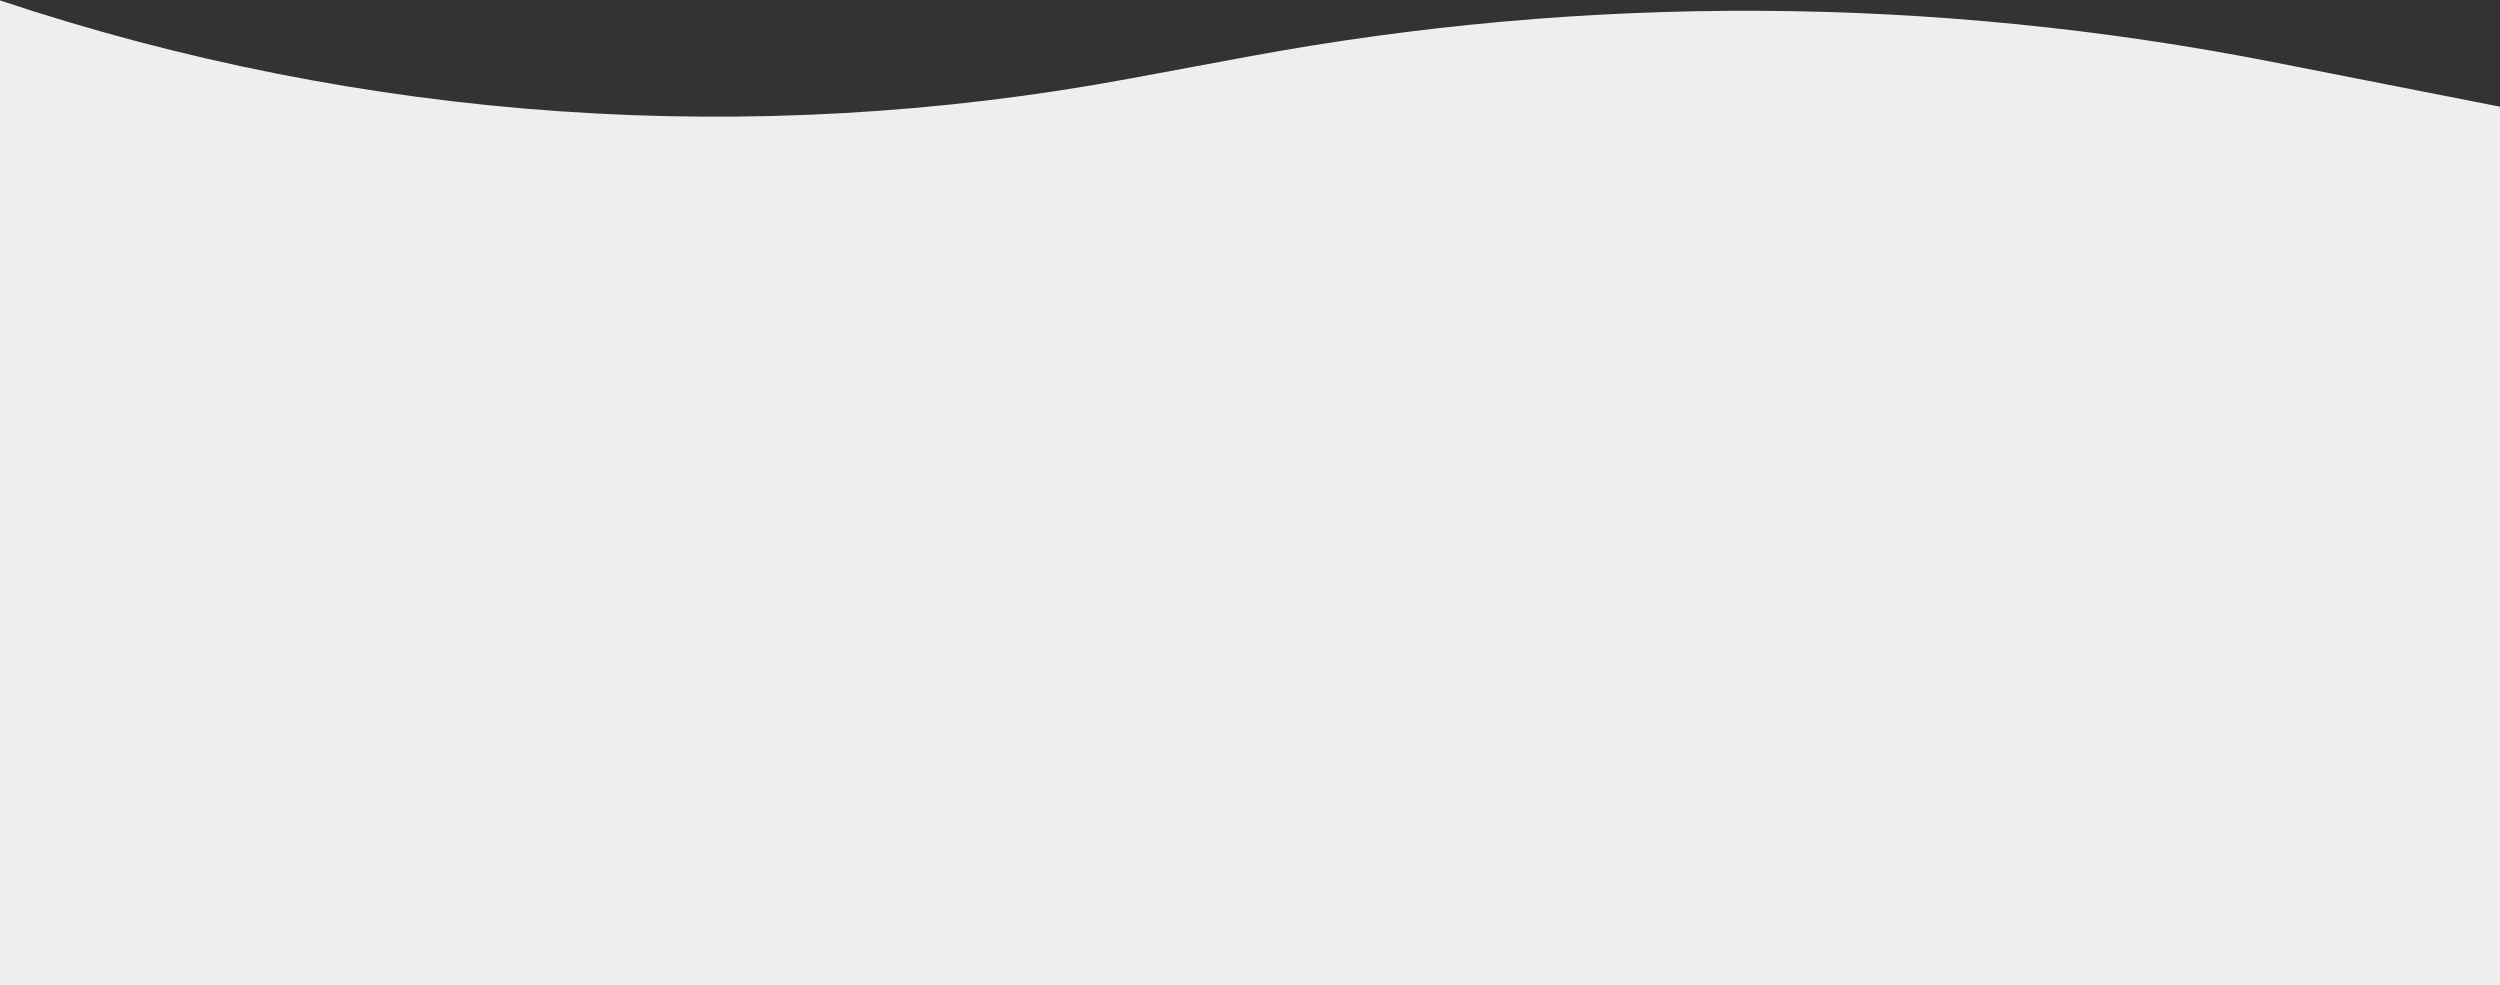
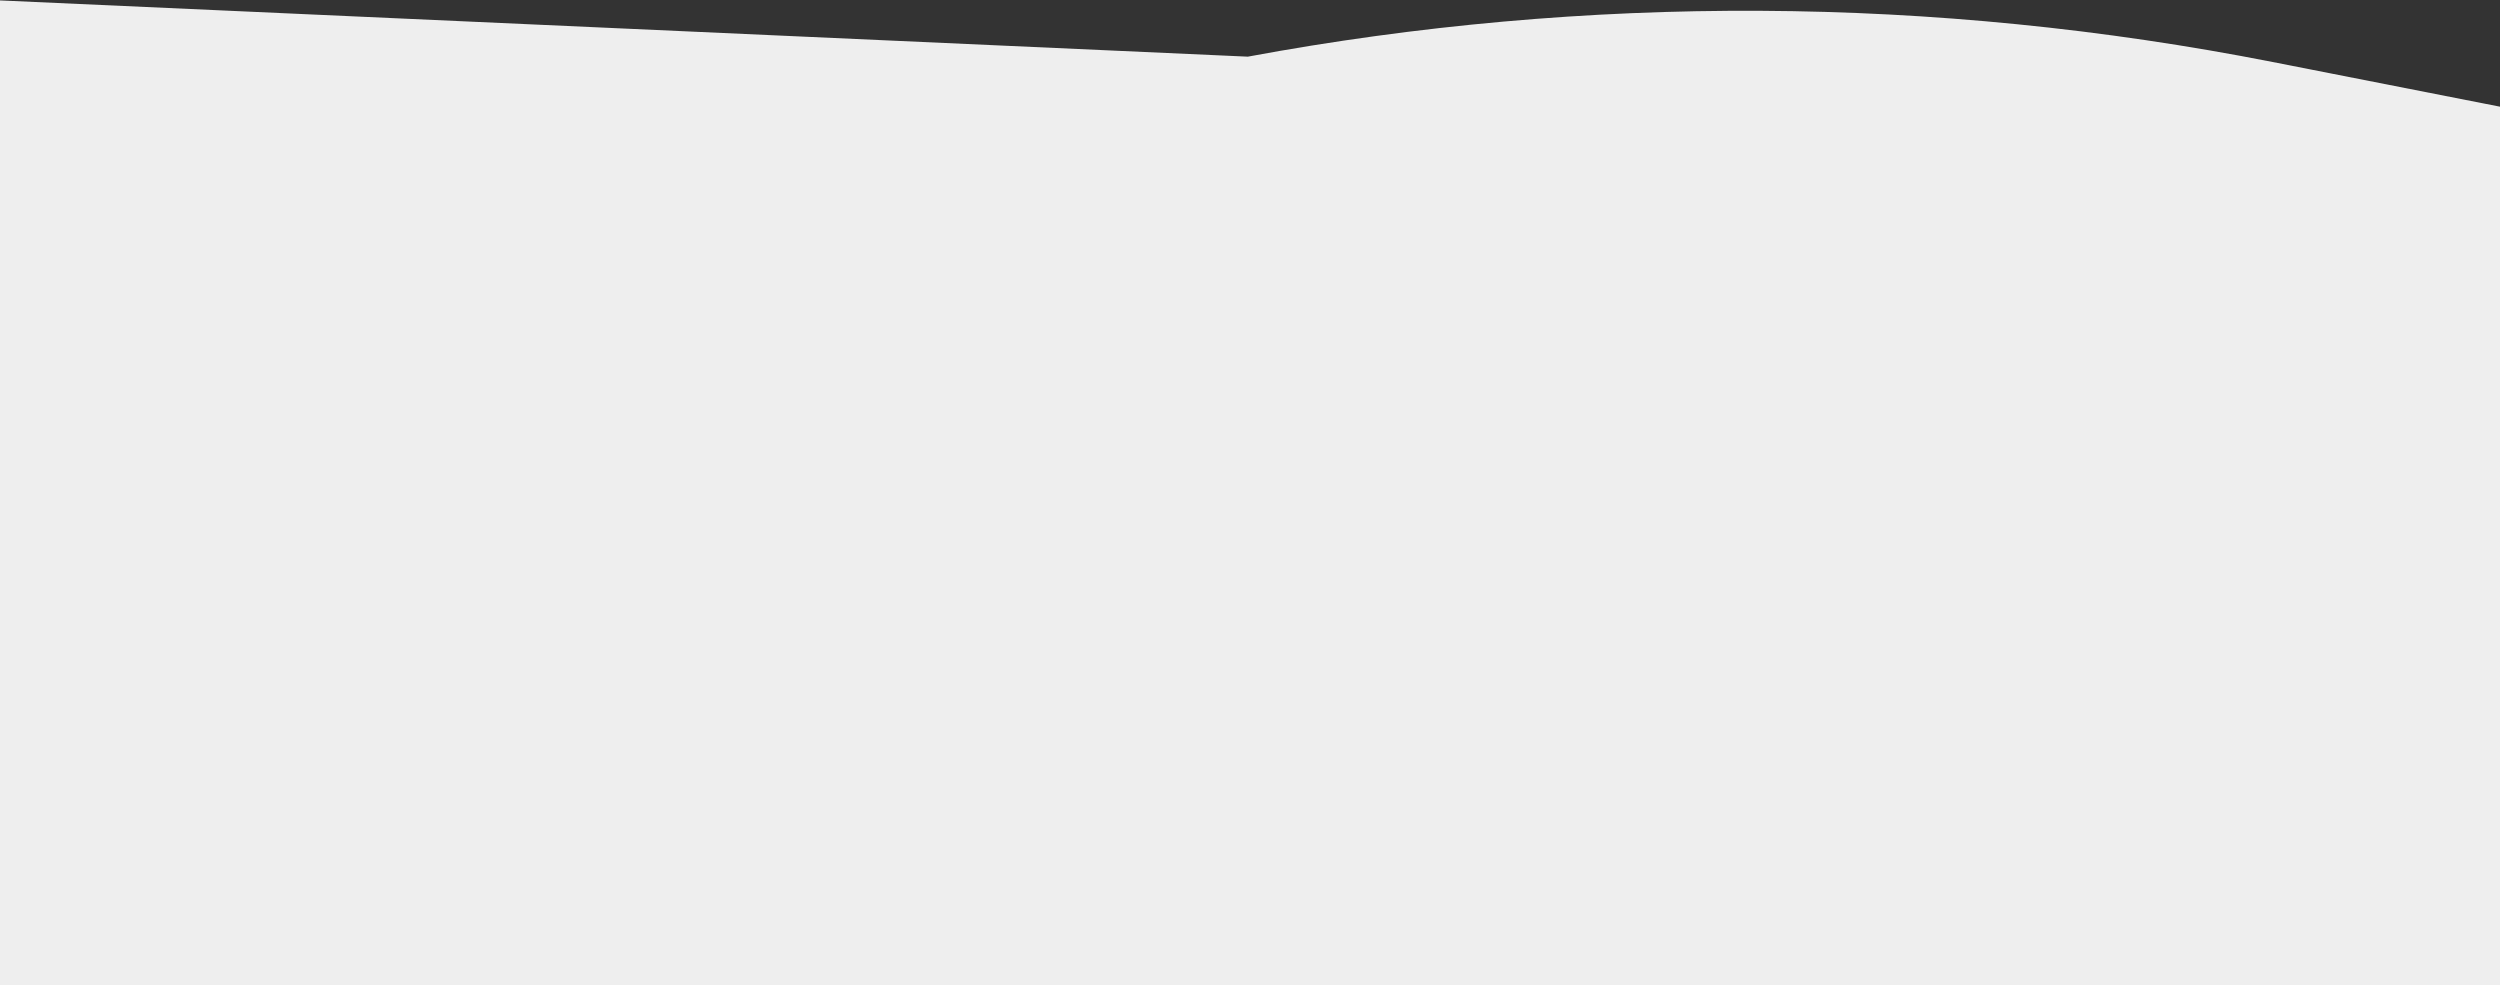
<svg xmlns="http://www.w3.org/2000/svg" width="1652" height="651" viewBox="0 0 1652 651" fill="none">
  <rect x="0" y="0" width="1652" height="651" fill="#333333" stroke="none" />
-   <path d="M0 0.282V0.282C240.389 80.445 497.203 98.229 746.347 51.964L824.559 37.44C1048.49 -4.144 1278.28 -2.944 1501.77 40.976L1652 70.5V651.001H0V0.282Z" fill="#EEEEEE" />
+   <path d="M0 0.282V0.282L824.559 37.44C1048.49 -4.144 1278.28 -2.944 1501.77 40.976L1652 70.5V651.001H0V0.282Z" fill="#EEEEEE" />
</svg>